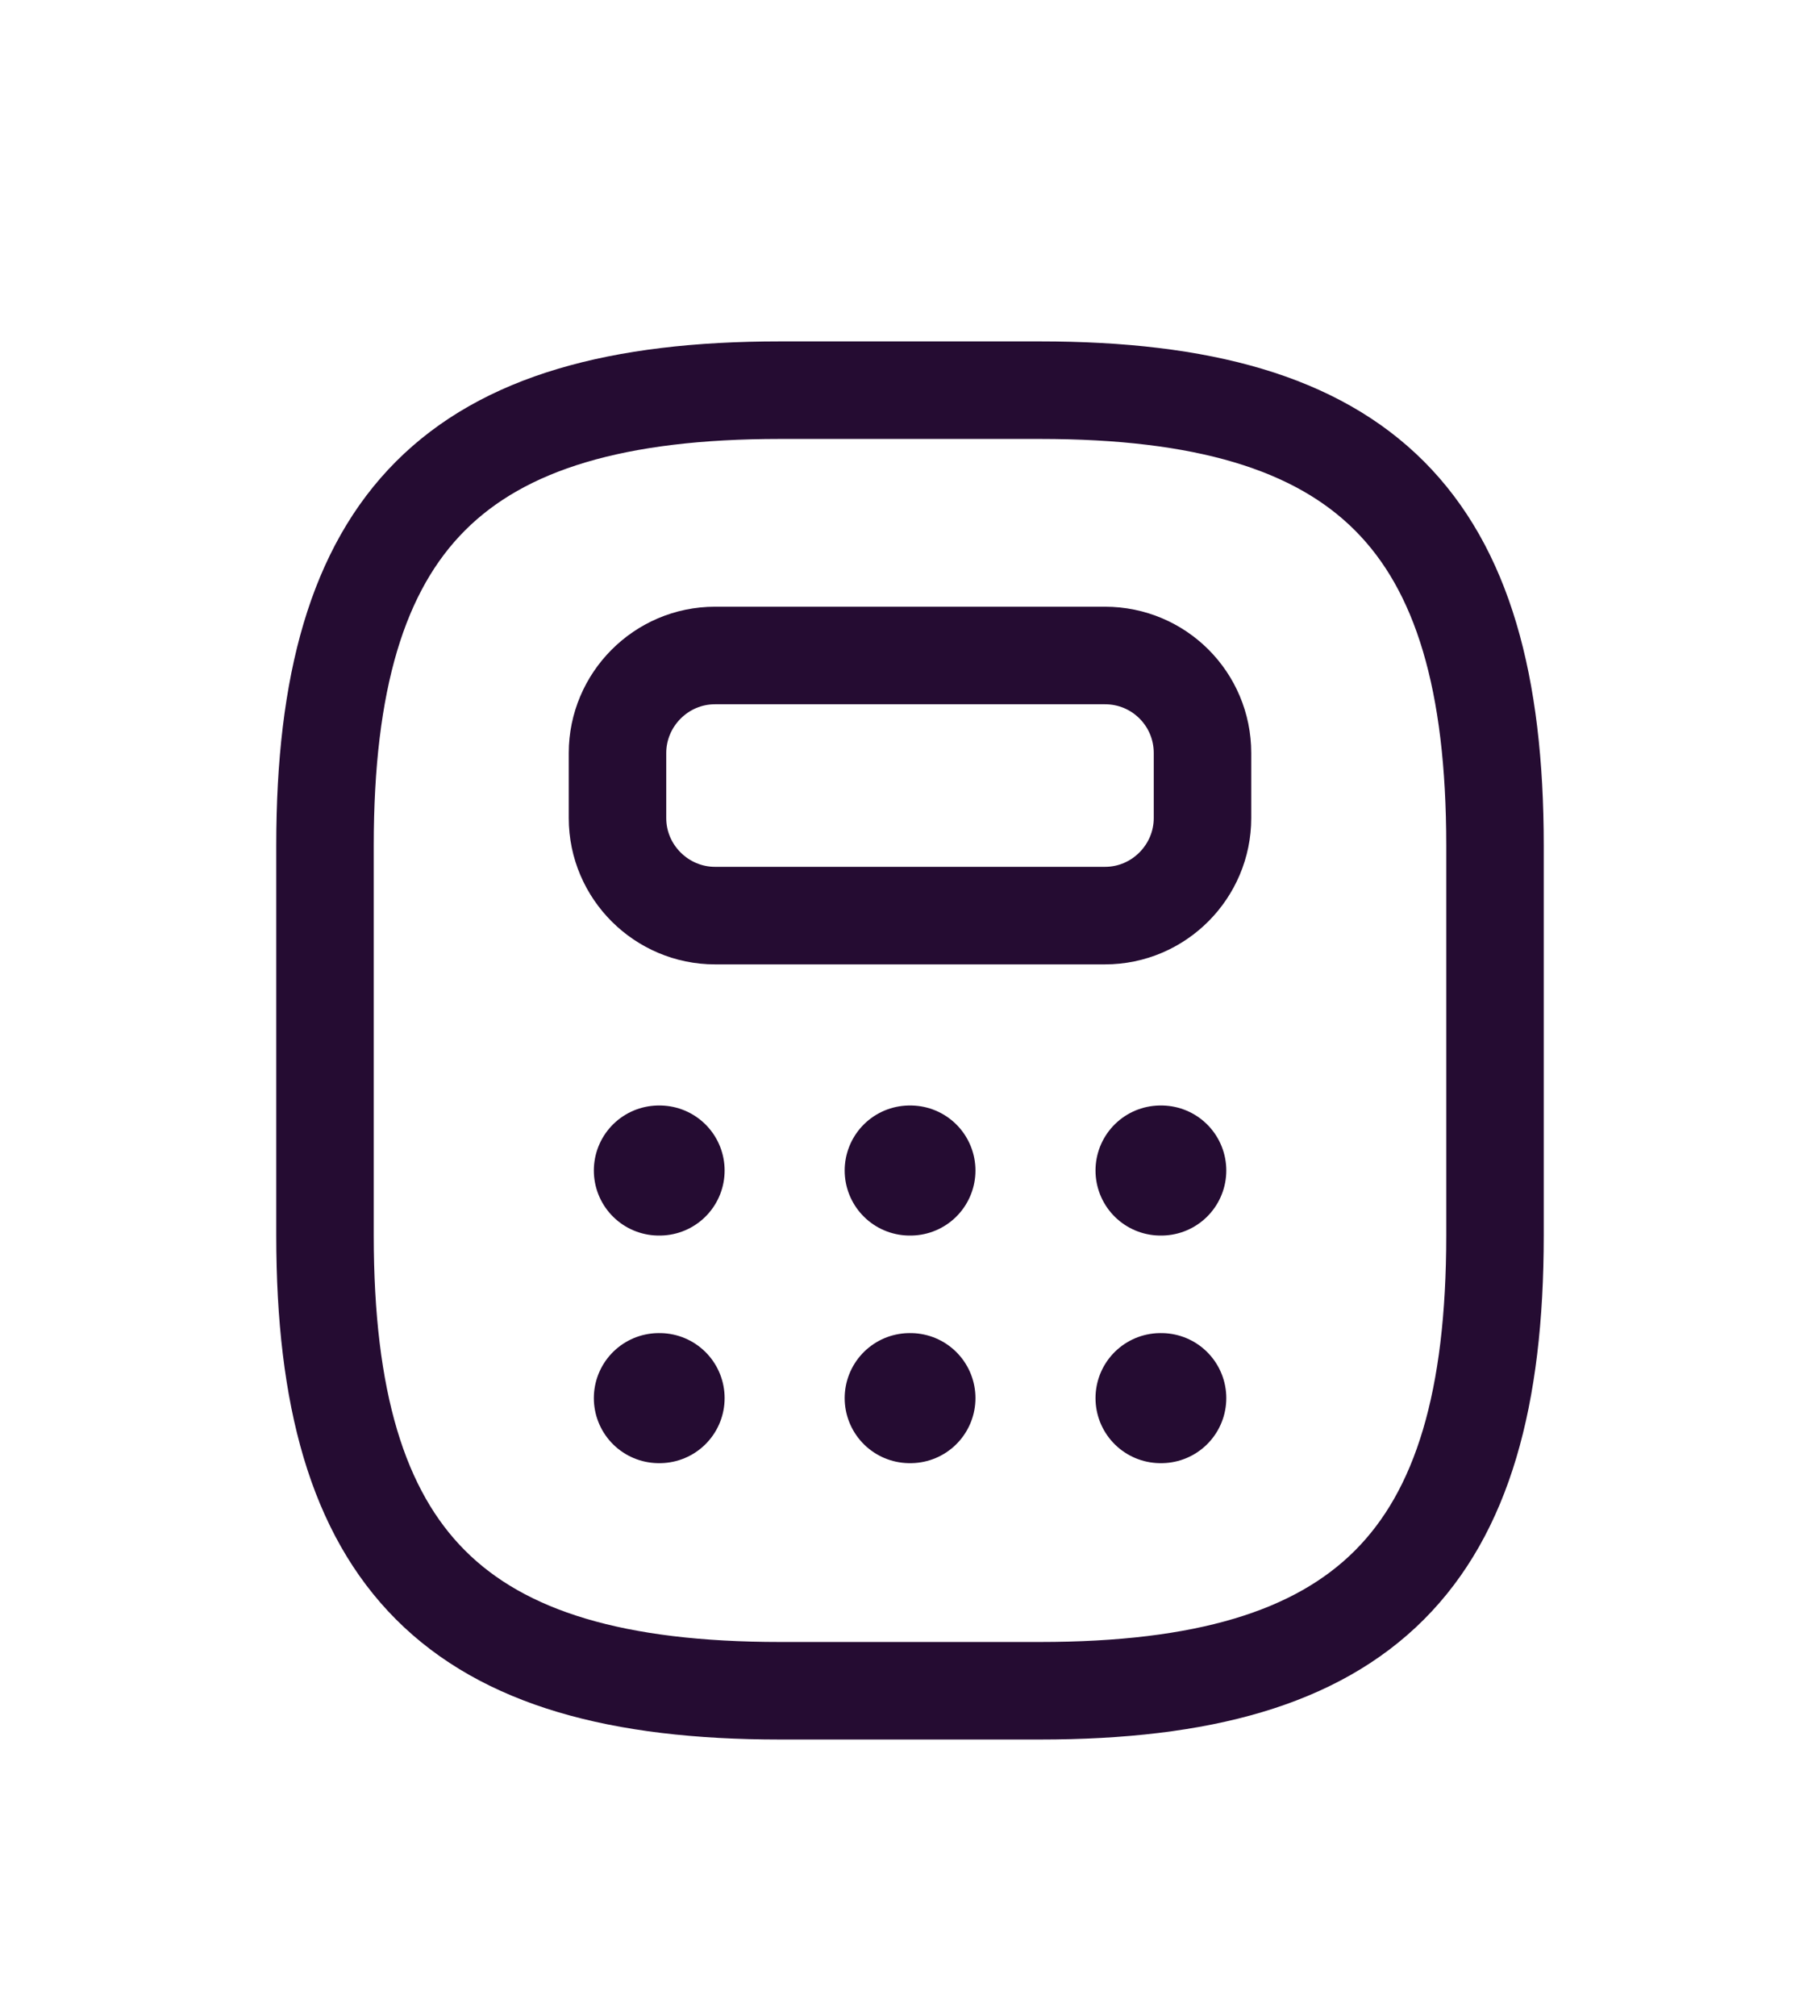
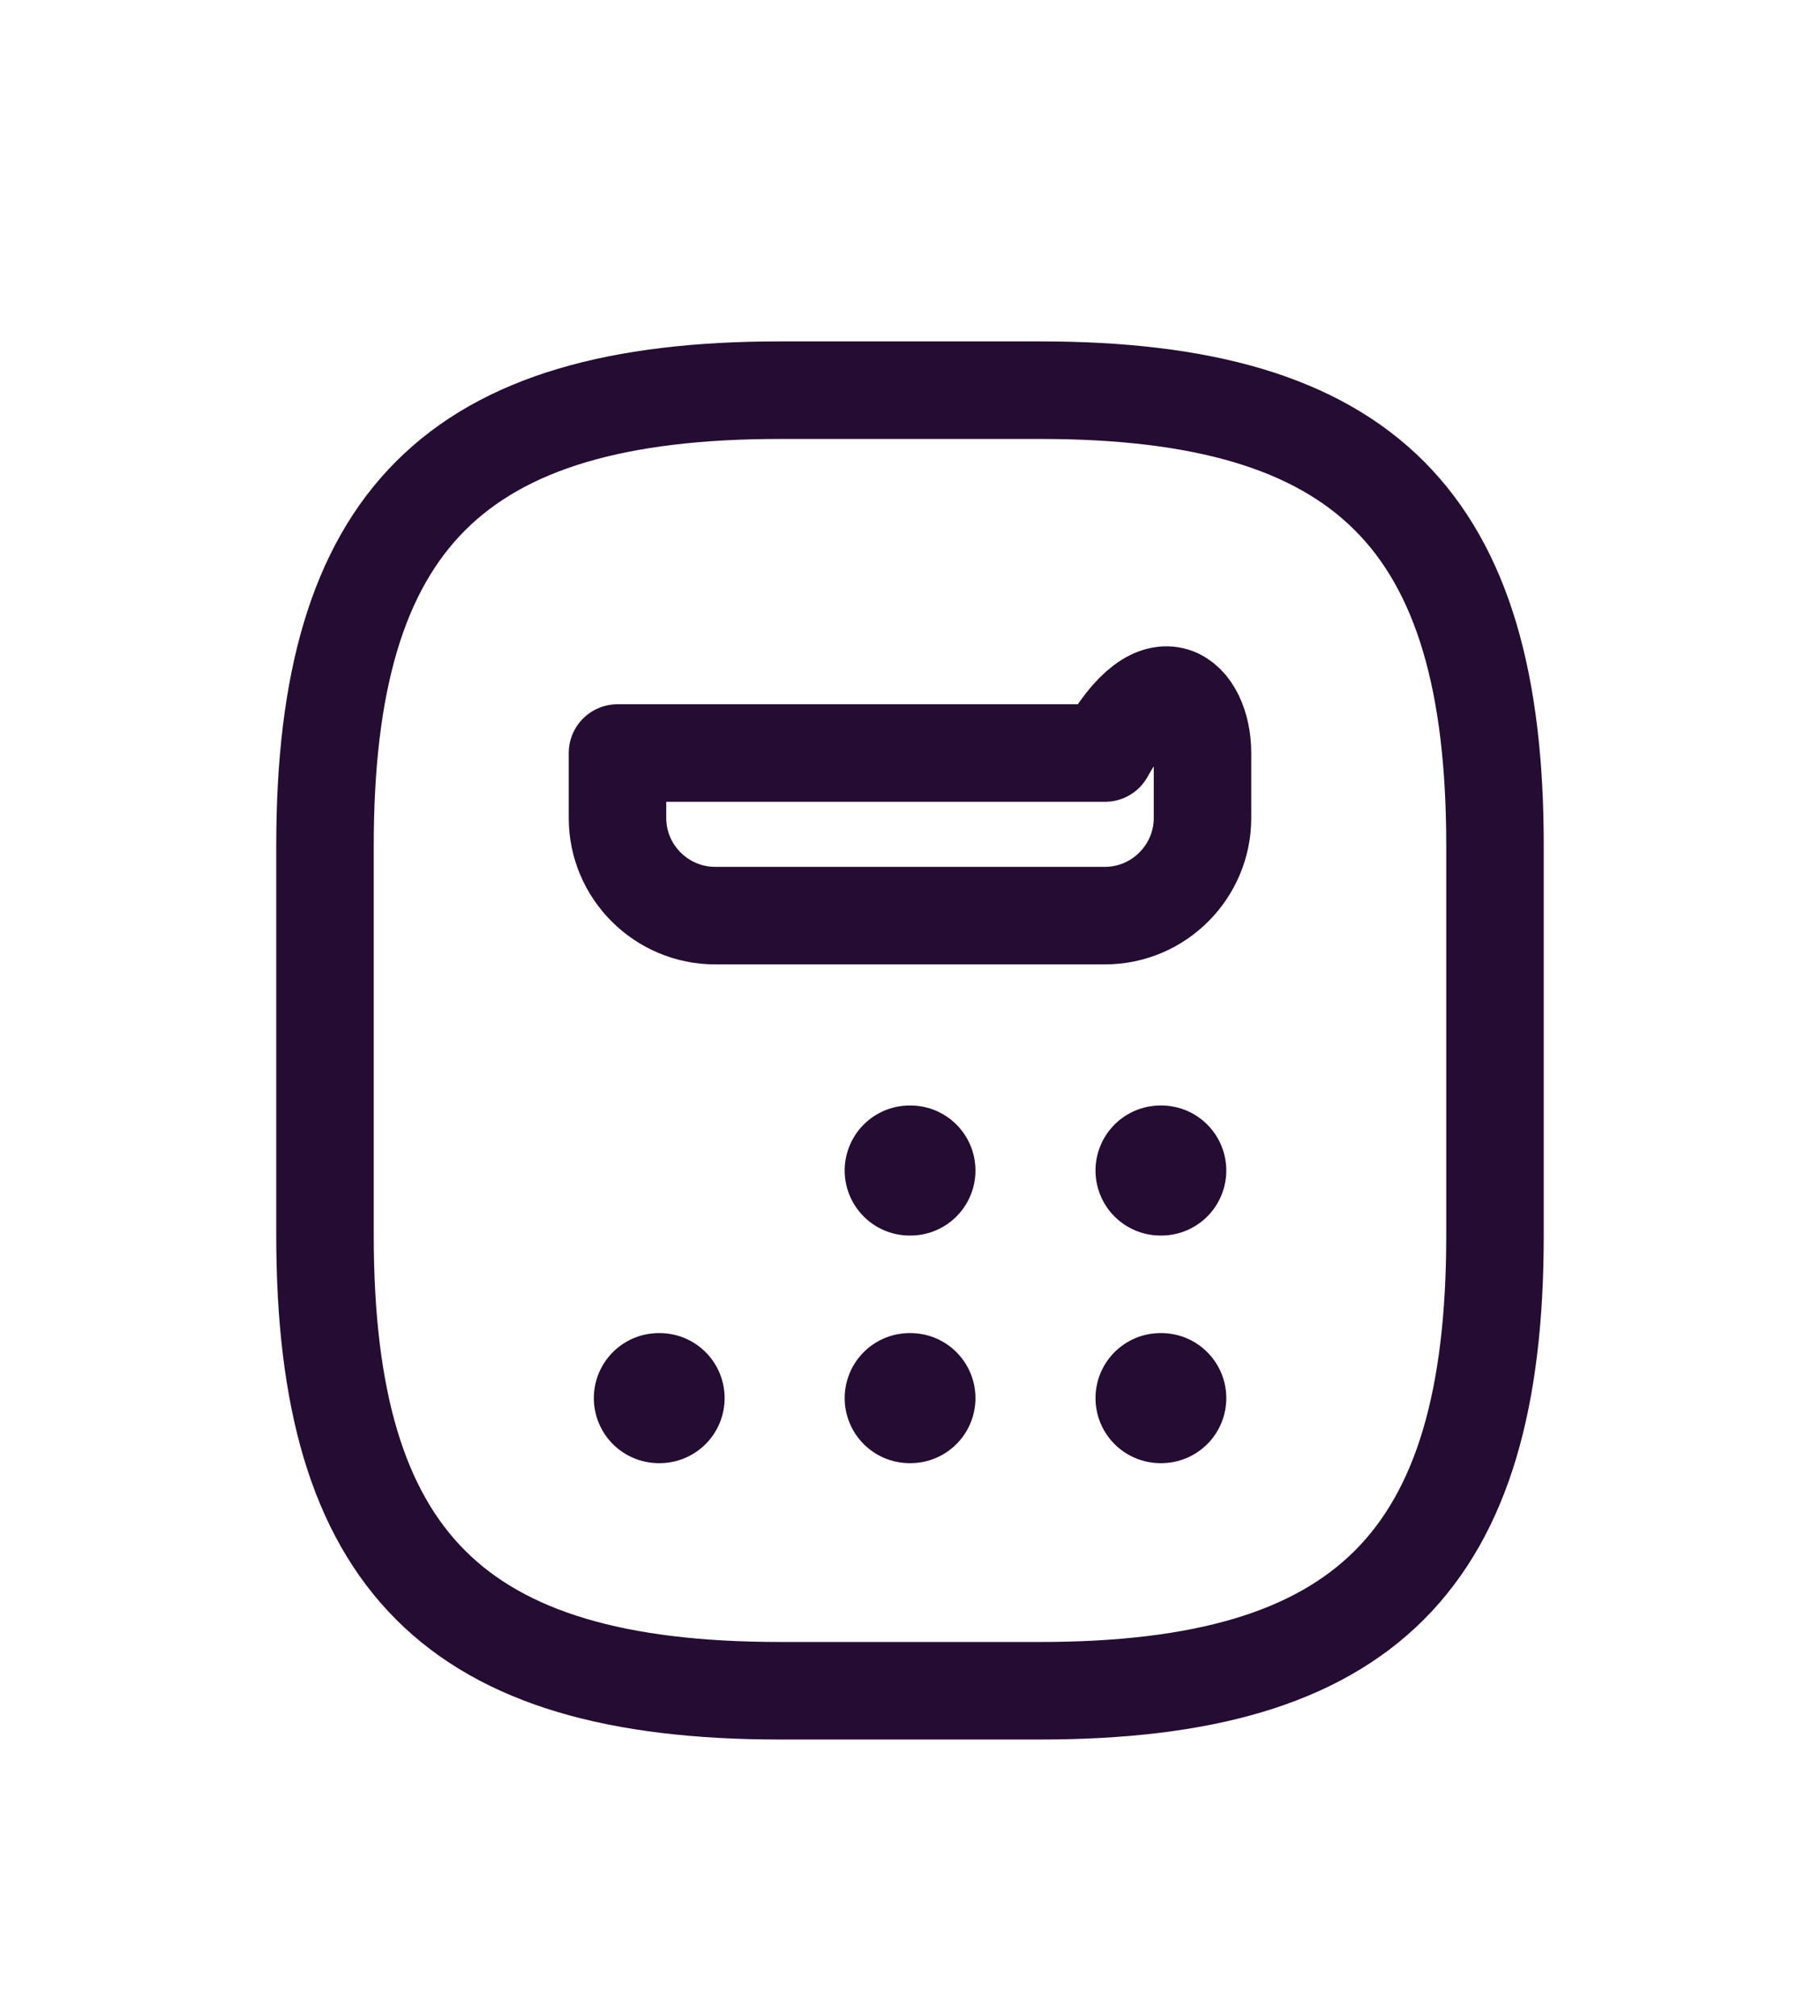
<svg xmlns="http://www.w3.org/2000/svg" width="28" height="31" viewBox="0 0 28 31" fill="none">
  <g filter="url(#filter0_d_829_1982)">
    <path d="M12 22H16C21 22 23 20 23 15V9C23 4 21 2 16 2H12C7 2 5 4 5 9V15C5 20 7 22 12 22Z" stroke="#250C32" stroke-width="1.5" stroke-linecap="round" stroke-linejoin="round" />
-     <path d="M18.5 7.58V8.58C18.5 9.4 17.83 10.08 17 10.08H11C10.18 10.08 9.5 9.41 9.5 8.58V7.58C9.5 6.76 10.17 6.08 11 6.08H17C17.83 6.08 18.5 6.75 18.5 7.58Z" stroke="#250C32" stroke-width="1.5" stroke-linecap="round" stroke-linejoin="round" />
-     <path d="M10.136 14H10.148" stroke="#250C32" stroke-width="2" stroke-linecap="round" stroke-linejoin="round" />
+     <path d="M18.5 7.58V8.58C18.5 9.4 17.83 10.08 17 10.08H11C10.18 10.08 9.5 9.41 9.5 8.58V7.58H17C17.83 6.08 18.5 6.75 18.5 7.58Z" stroke="#250C32" stroke-width="1.5" stroke-linecap="round" stroke-linejoin="round" />
    <path d="M13.995 14H14.007" stroke="#250C32" stroke-width="2" stroke-linecap="round" stroke-linejoin="round" />
    <path d="M17.854 14H17.866" stroke="#250C32" stroke-width="2" stroke-linecap="round" stroke-linejoin="round" />
    <path d="M10.136 17.5H10.148" stroke="#250C32" stroke-width="2" stroke-linecap="round" stroke-linejoin="round" />
    <path d="M13.995 17.5H14.007" stroke="#250C32" stroke-width="2" stroke-linecap="round" stroke-linejoin="round" />
    <path d="M17.854 17.5H17.866" stroke="#250C32" stroke-width="2" stroke-linecap="round" stroke-linejoin="round" />
  </g>
  <defs>
    <filter id="filter0_d_829_1982" x="-2" y="0" width="32" height="32" filterUnits="userSpaceOnUse" colorInterpolationFilters="sRGB">
      <feFlood flood-opacity="0" result="BackgroundImageFix" />
      <feColorMatrix in="SourceAlpha" type="matrix" values="0 0 0 0 0 0 0 0 0 0 0 0 0 0 0 0 0 0 127 0" result="hardAlpha" />
      <feOffset dy="4" />
      <feGaussianBlur stdDeviation="2" />
      <feComposite in2="hardAlpha" operator="out" />
      <feColorMatrix type="matrix" values="0 0 0 0 0 0 0 0 0 0 0 0 0 0 0 0 0 0 0.25 0" />
      <feBlend mode="normal" in2="BackgroundImageFix" result="effect1_dropShadow_829_1982" />
      <feBlend mode="normal" in="SourceGraphic" in2="effect1_dropShadow_829_1982" result="shape" />
    </filter>
  </defs>
</svg>